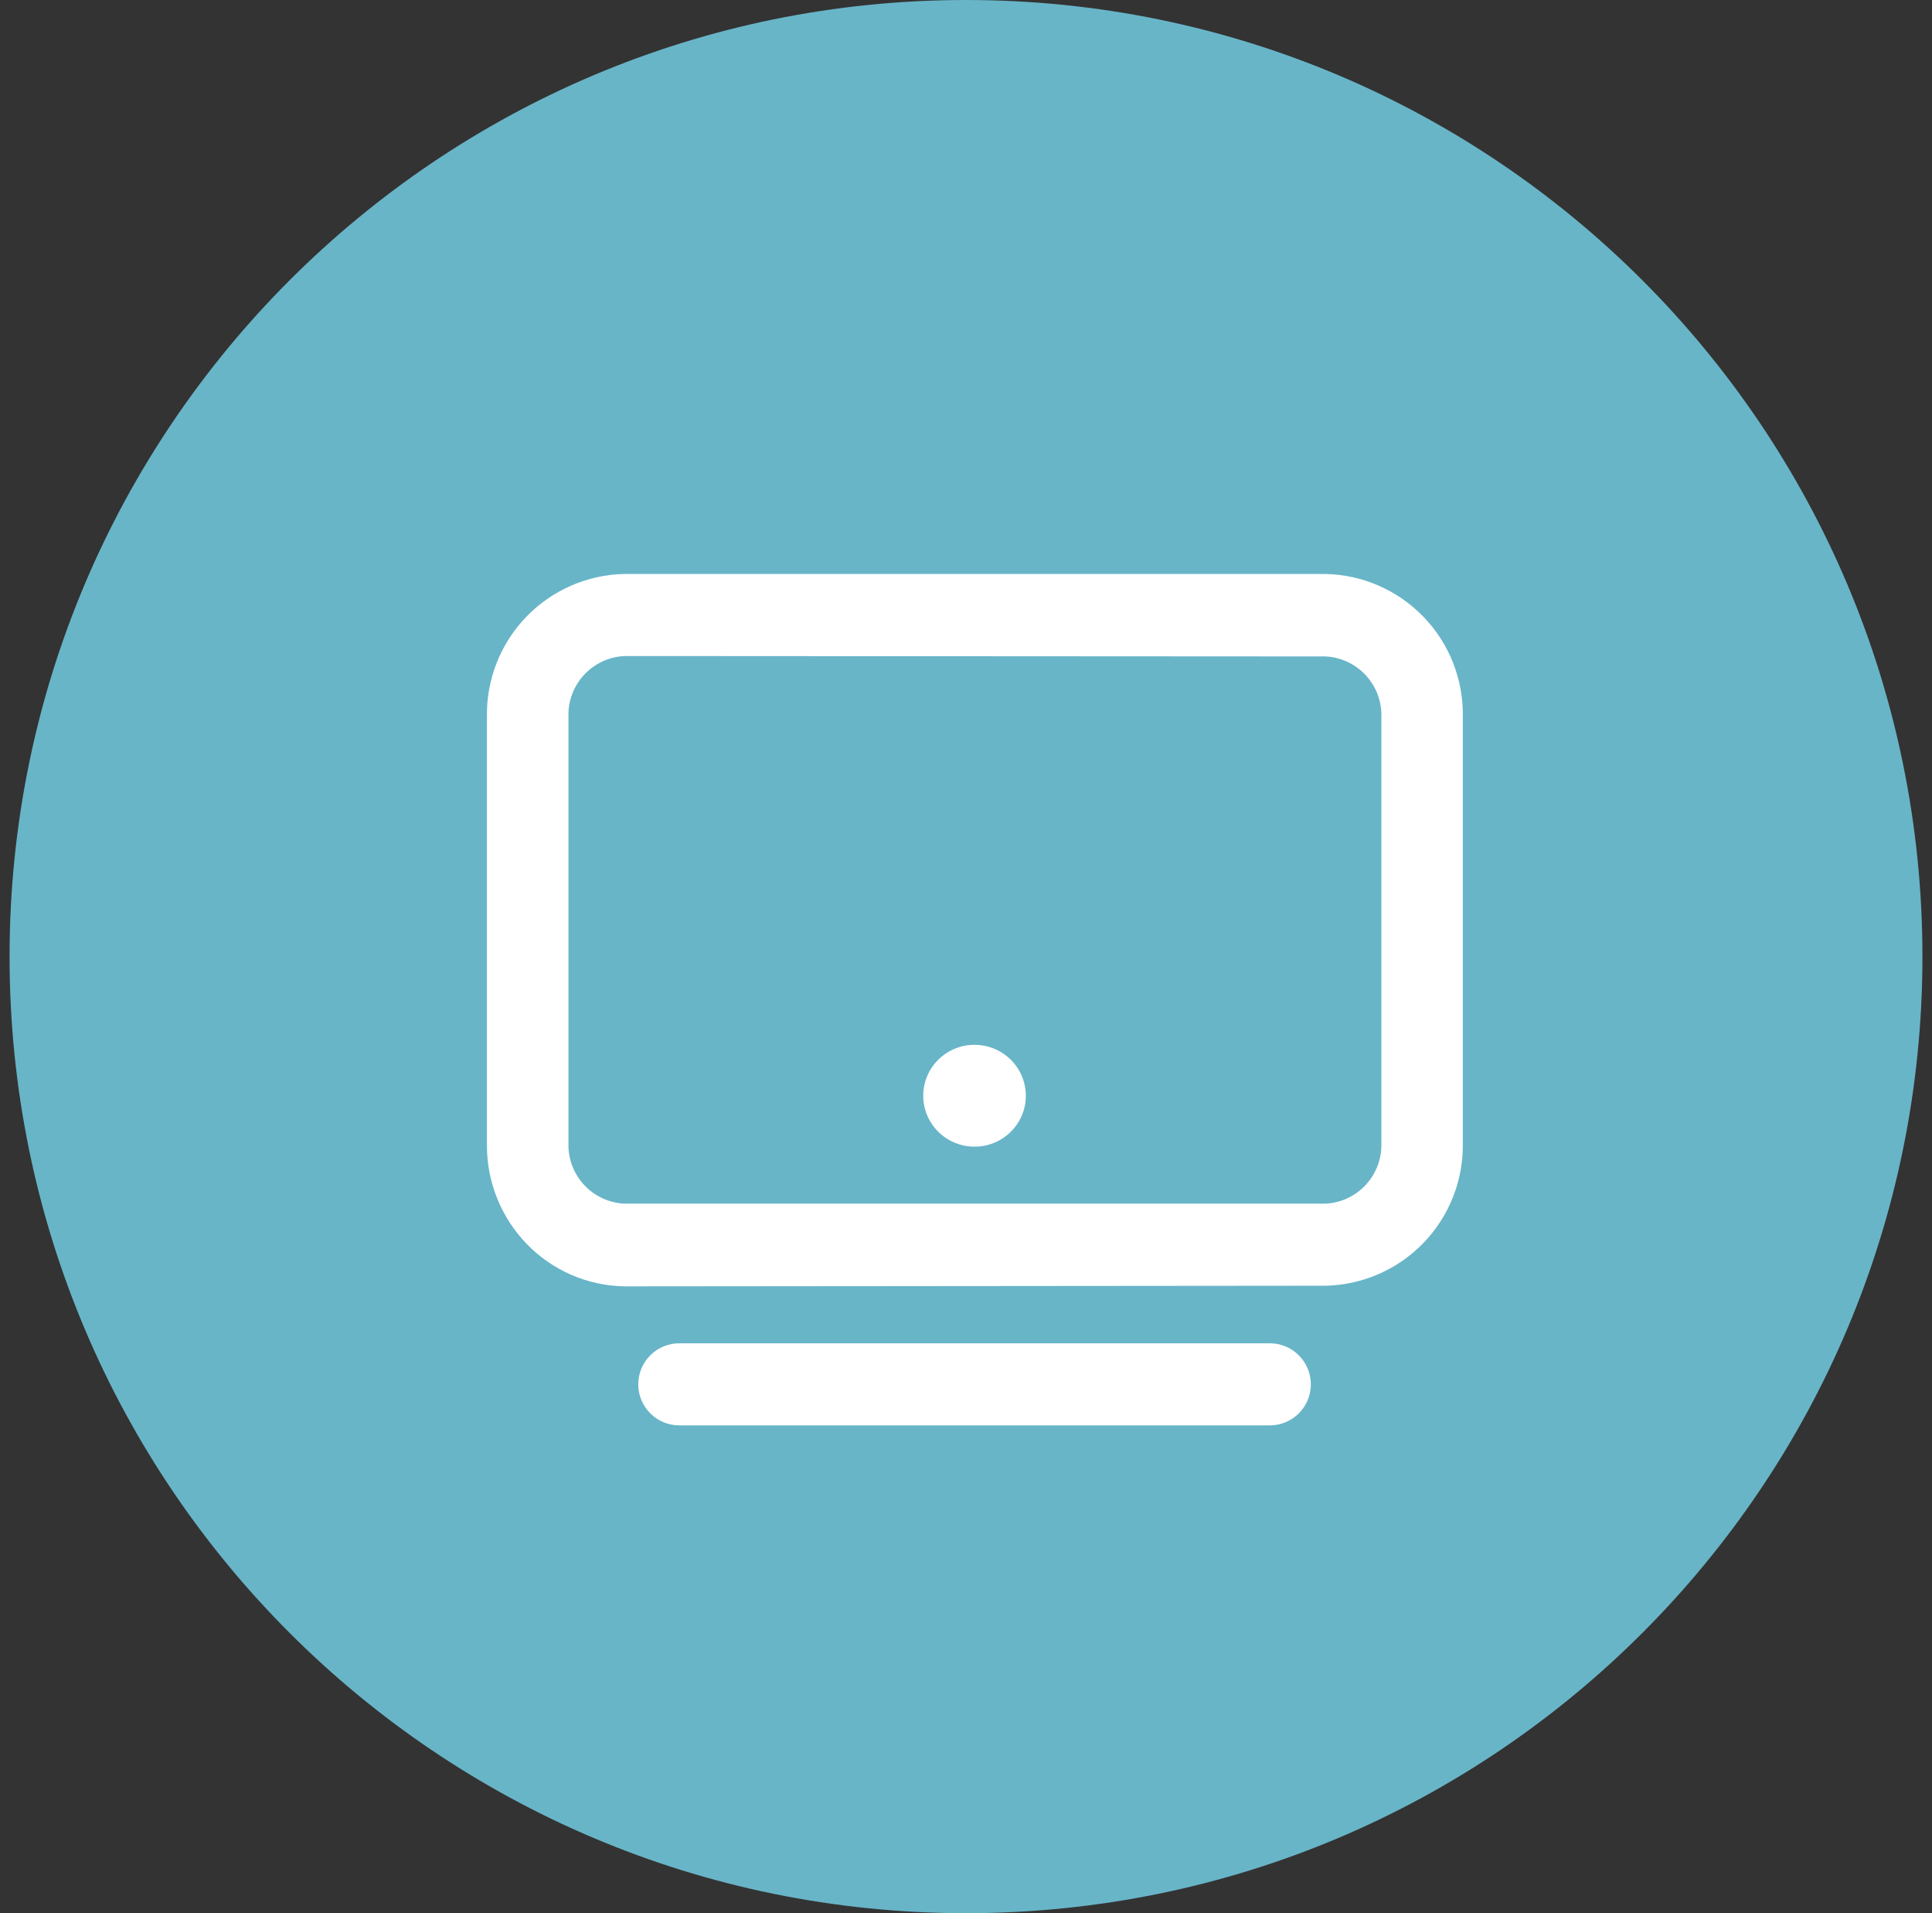
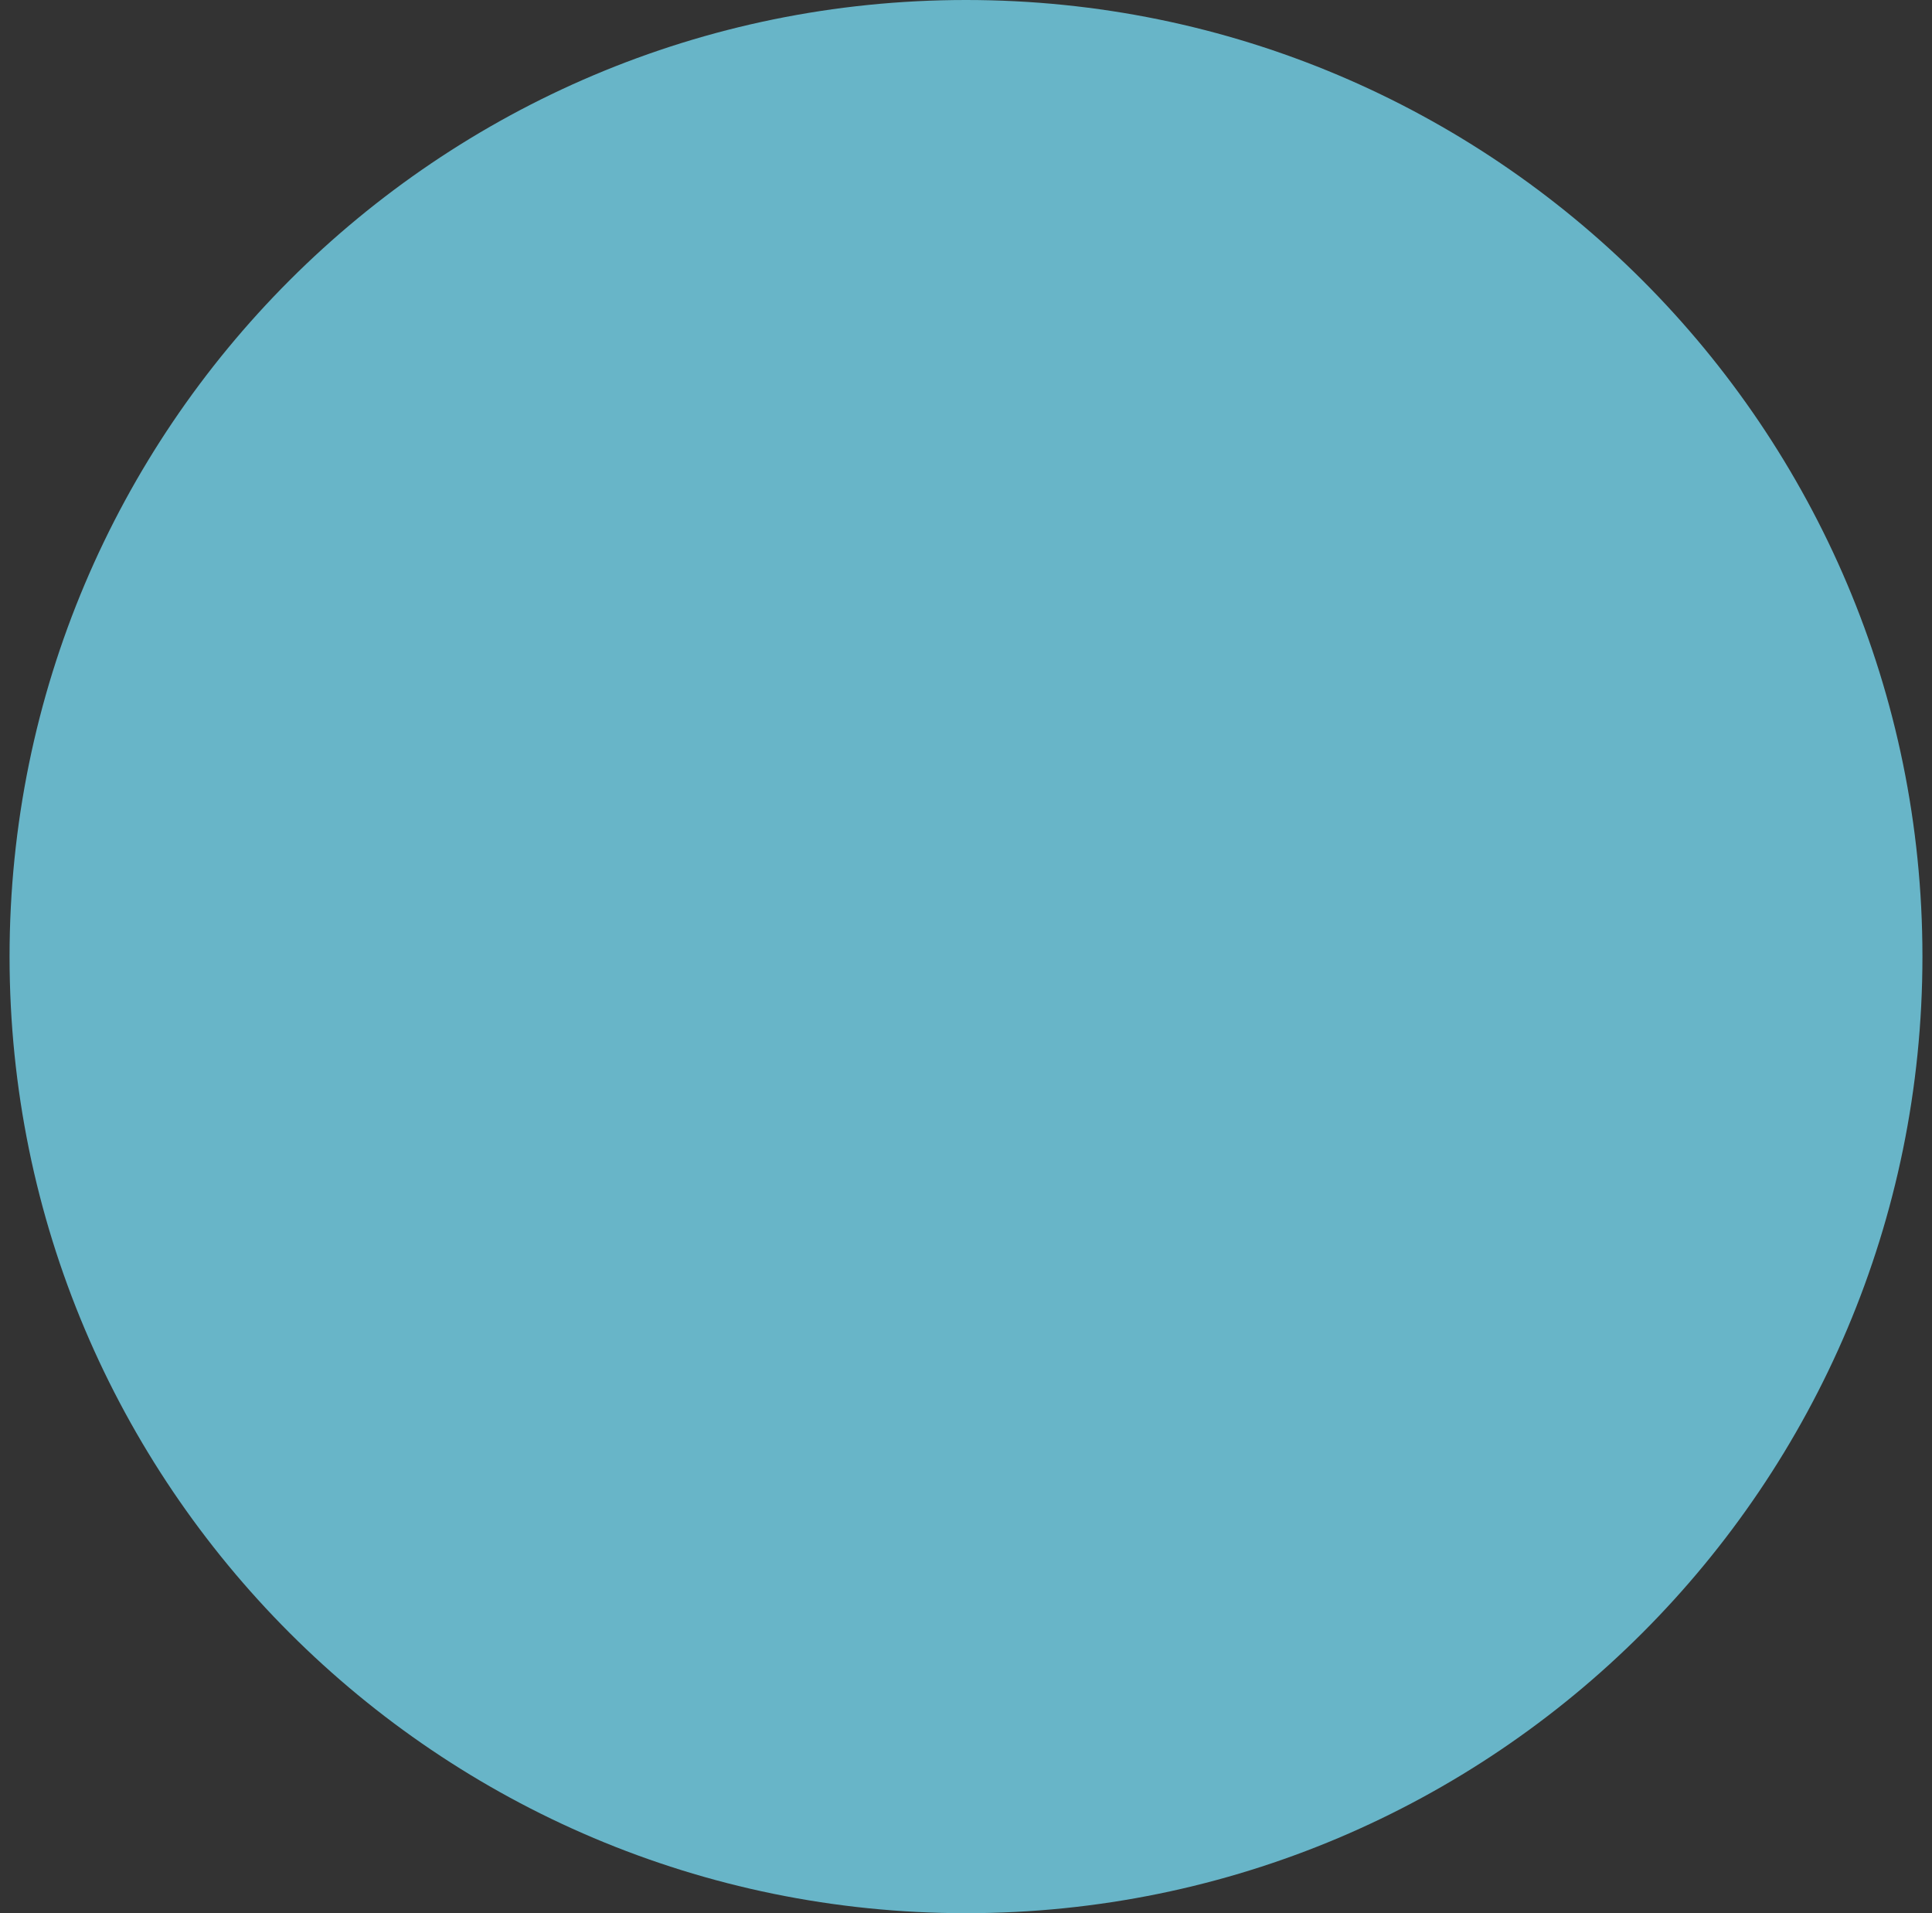
<svg xmlns="http://www.w3.org/2000/svg" width="101" height="100" viewBox="0 0 101 100" fill="none">
  <rect x="0" y="0" width="101" height="100" fill="#333333" stroke="none" />
  <path d="M50.5 100C78.114 100 100.5 77.614 100.5 50C100.5 22.386 78.114 0 50.5 0C22.886 0 0.5 22.386 0.5 50C0.5 77.614 22.886 100 50.5 100Z" fill="#68B5C8" />
-   <path d="M32.646 67.236C31.686 67.22 30.738 67.014 29.857 66.63C28.977 66.246 28.181 65.691 27.516 64.998C26.165 63.592 25.425 61.709 25.456 59.759V37.466C25.421 35.523 26.159 33.645 27.507 32.246C28.855 30.846 30.703 30.038 32.646 30H69.283C71.226 30.038 73.074 30.846 74.422 32.246C75.77 33.645 76.507 35.523 76.472 37.466V59.739C76.507 61.682 75.77 63.559 74.422 64.959C73.074 66.359 71.225 67.166 69.283 67.204L32.646 67.236ZM32.646 34.29C31.842 34.328 31.084 34.679 30.537 35.269C29.989 35.859 29.695 36.64 29.717 37.445V59.759C29.695 60.565 29.989 61.346 30.538 61.937C31.086 62.527 31.845 62.878 32.65 62.914H69.283C70.088 62.878 70.846 62.527 71.394 61.937C71.943 61.346 72.237 60.565 72.215 59.759V37.466C72.237 36.661 71.943 35.879 71.394 35.289C70.846 34.699 70.088 34.347 69.283 34.311L32.646 34.29Z" fill="white" />
-   <path d="M66.382 74.503H35.512C34.943 74.503 34.398 74.277 33.995 73.874C33.593 73.472 33.367 72.926 33.367 72.357C33.367 71.788 33.593 71.243 33.995 70.841C34.398 70.438 34.943 70.212 35.512 70.212H66.382C66.951 70.212 67.496 70.438 67.899 70.841C68.301 71.243 68.527 71.788 68.527 72.357C68.527 72.926 68.301 73.472 67.899 73.874C67.496 74.277 66.951 74.503 66.382 74.503Z" fill="white" />
-   <path d="M53.627 57.345C53.666 55.876 52.498 54.653 51.018 54.613C49.537 54.573 48.305 55.732 48.265 57.201C48.226 58.67 49.394 59.893 50.875 59.933C52.355 59.973 53.587 58.814 53.627 57.345Z" fill="white" />
</svg>